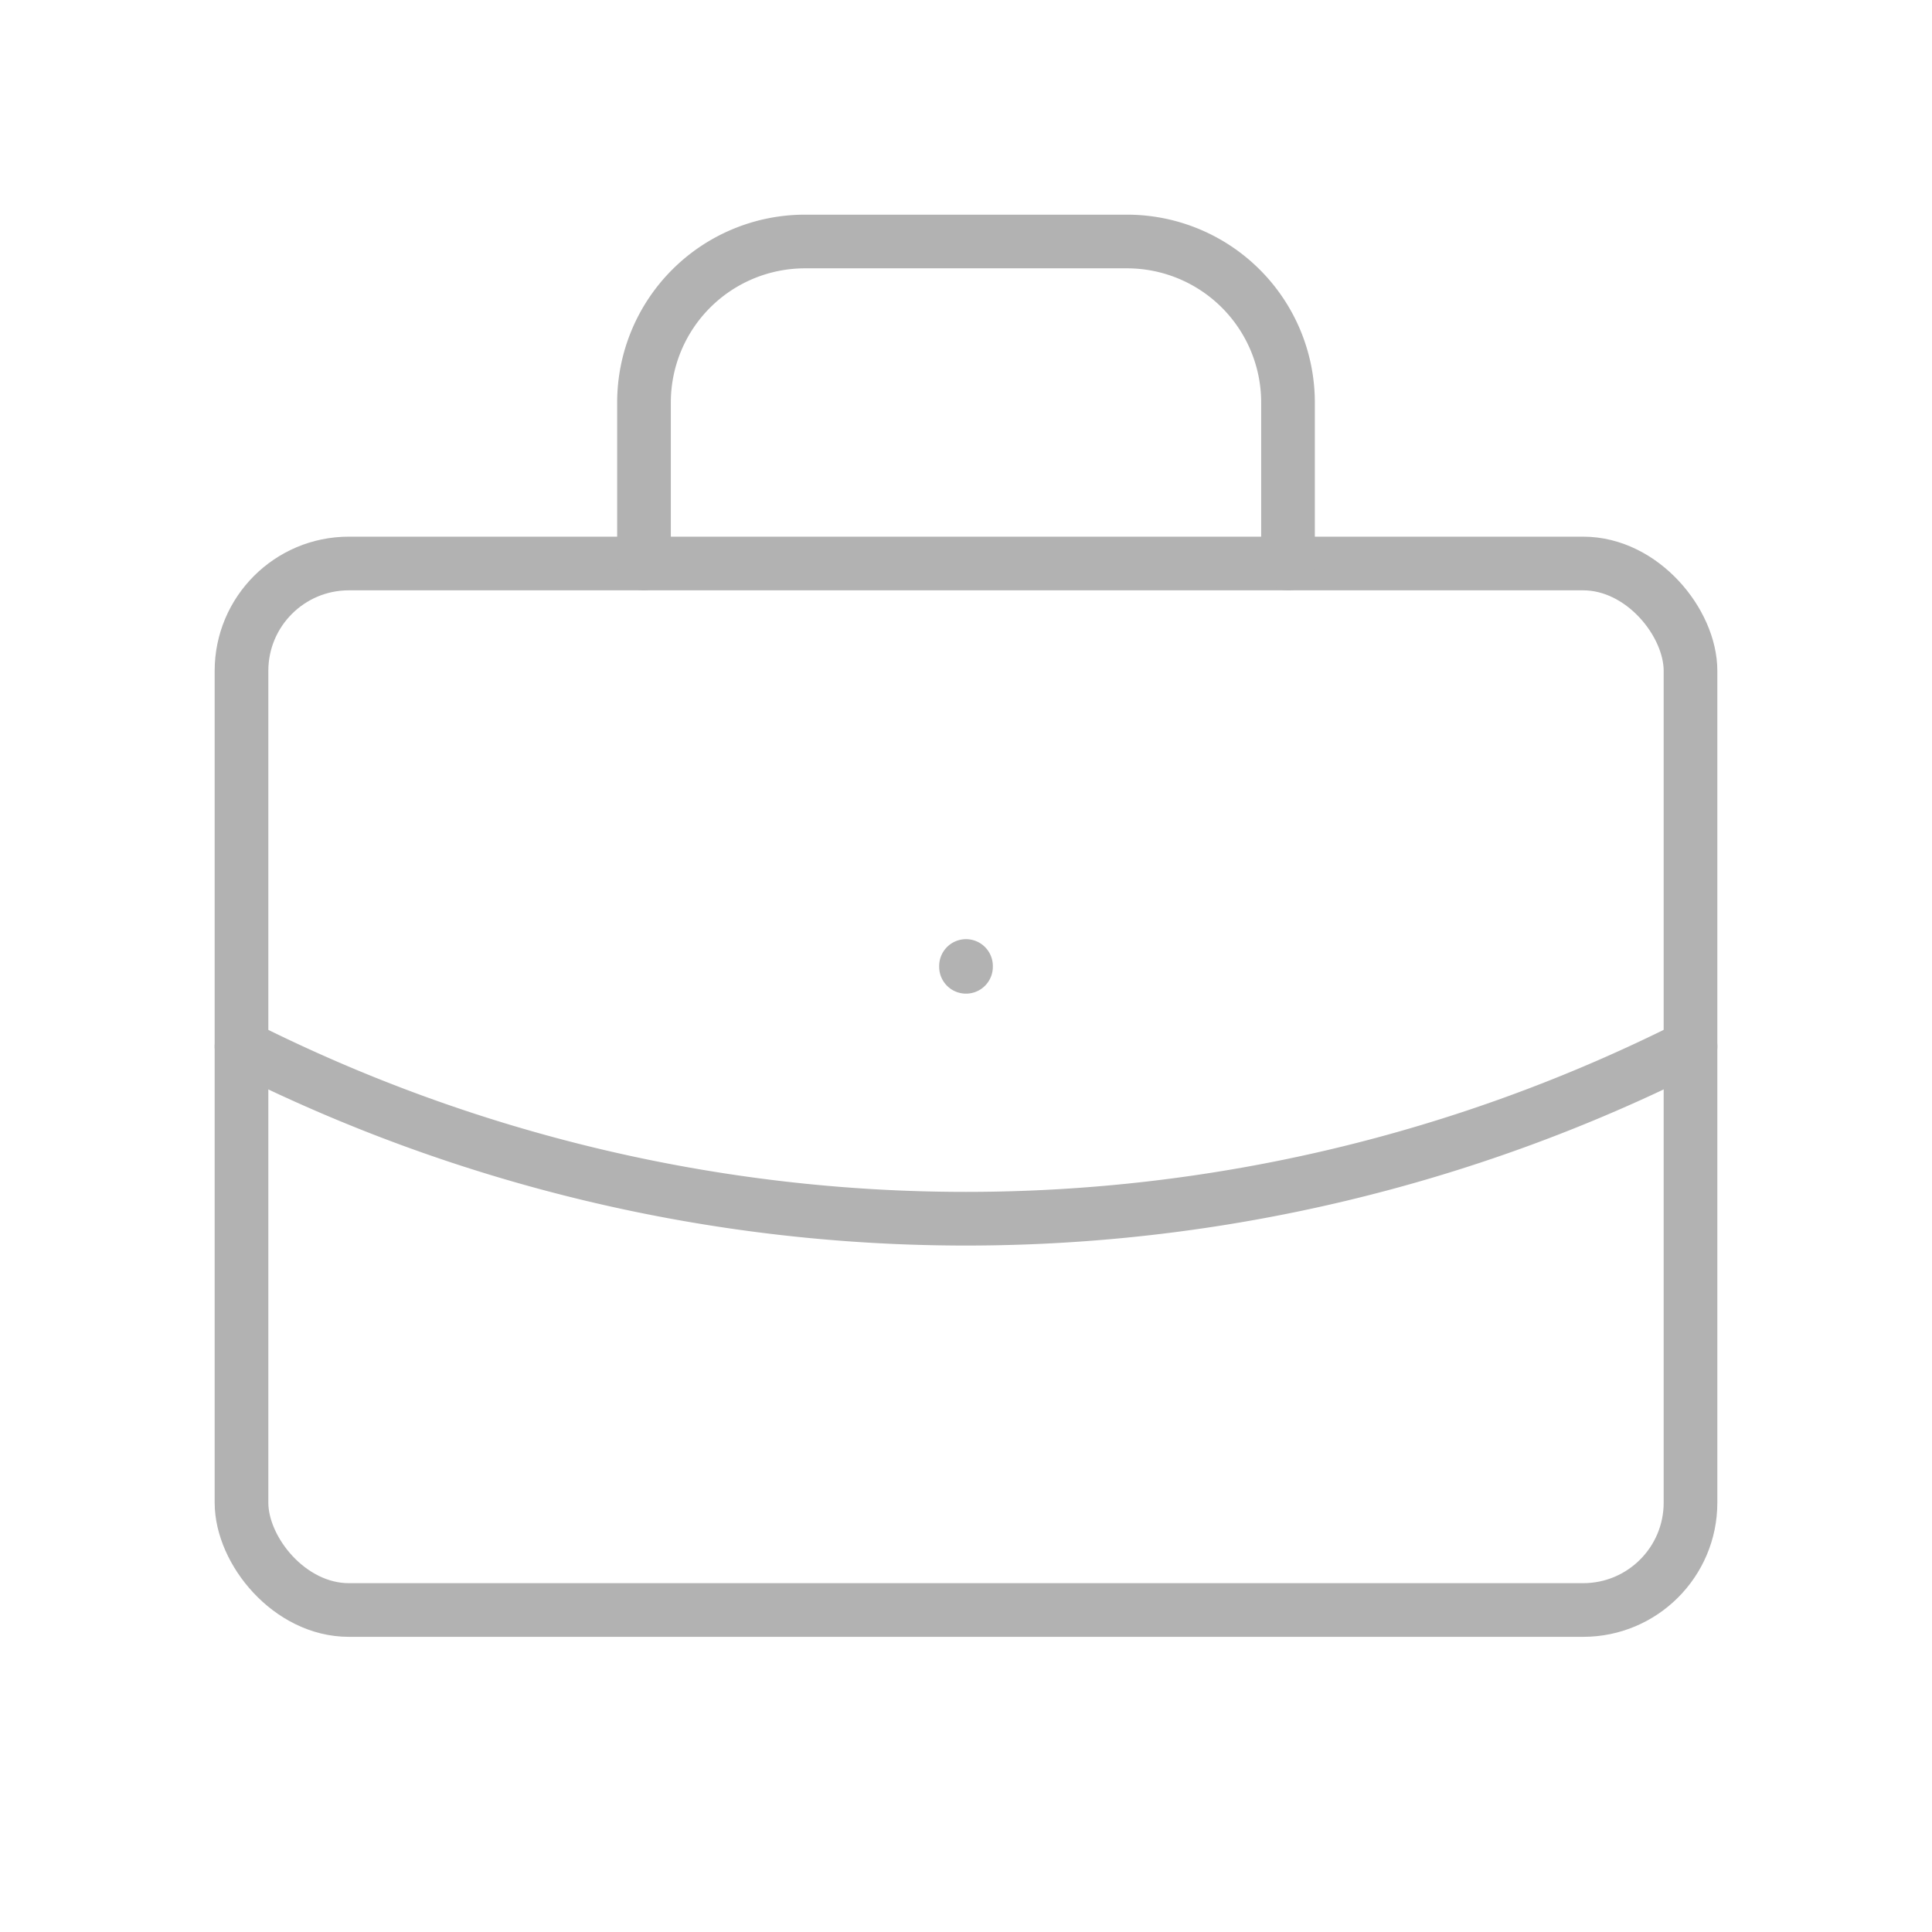
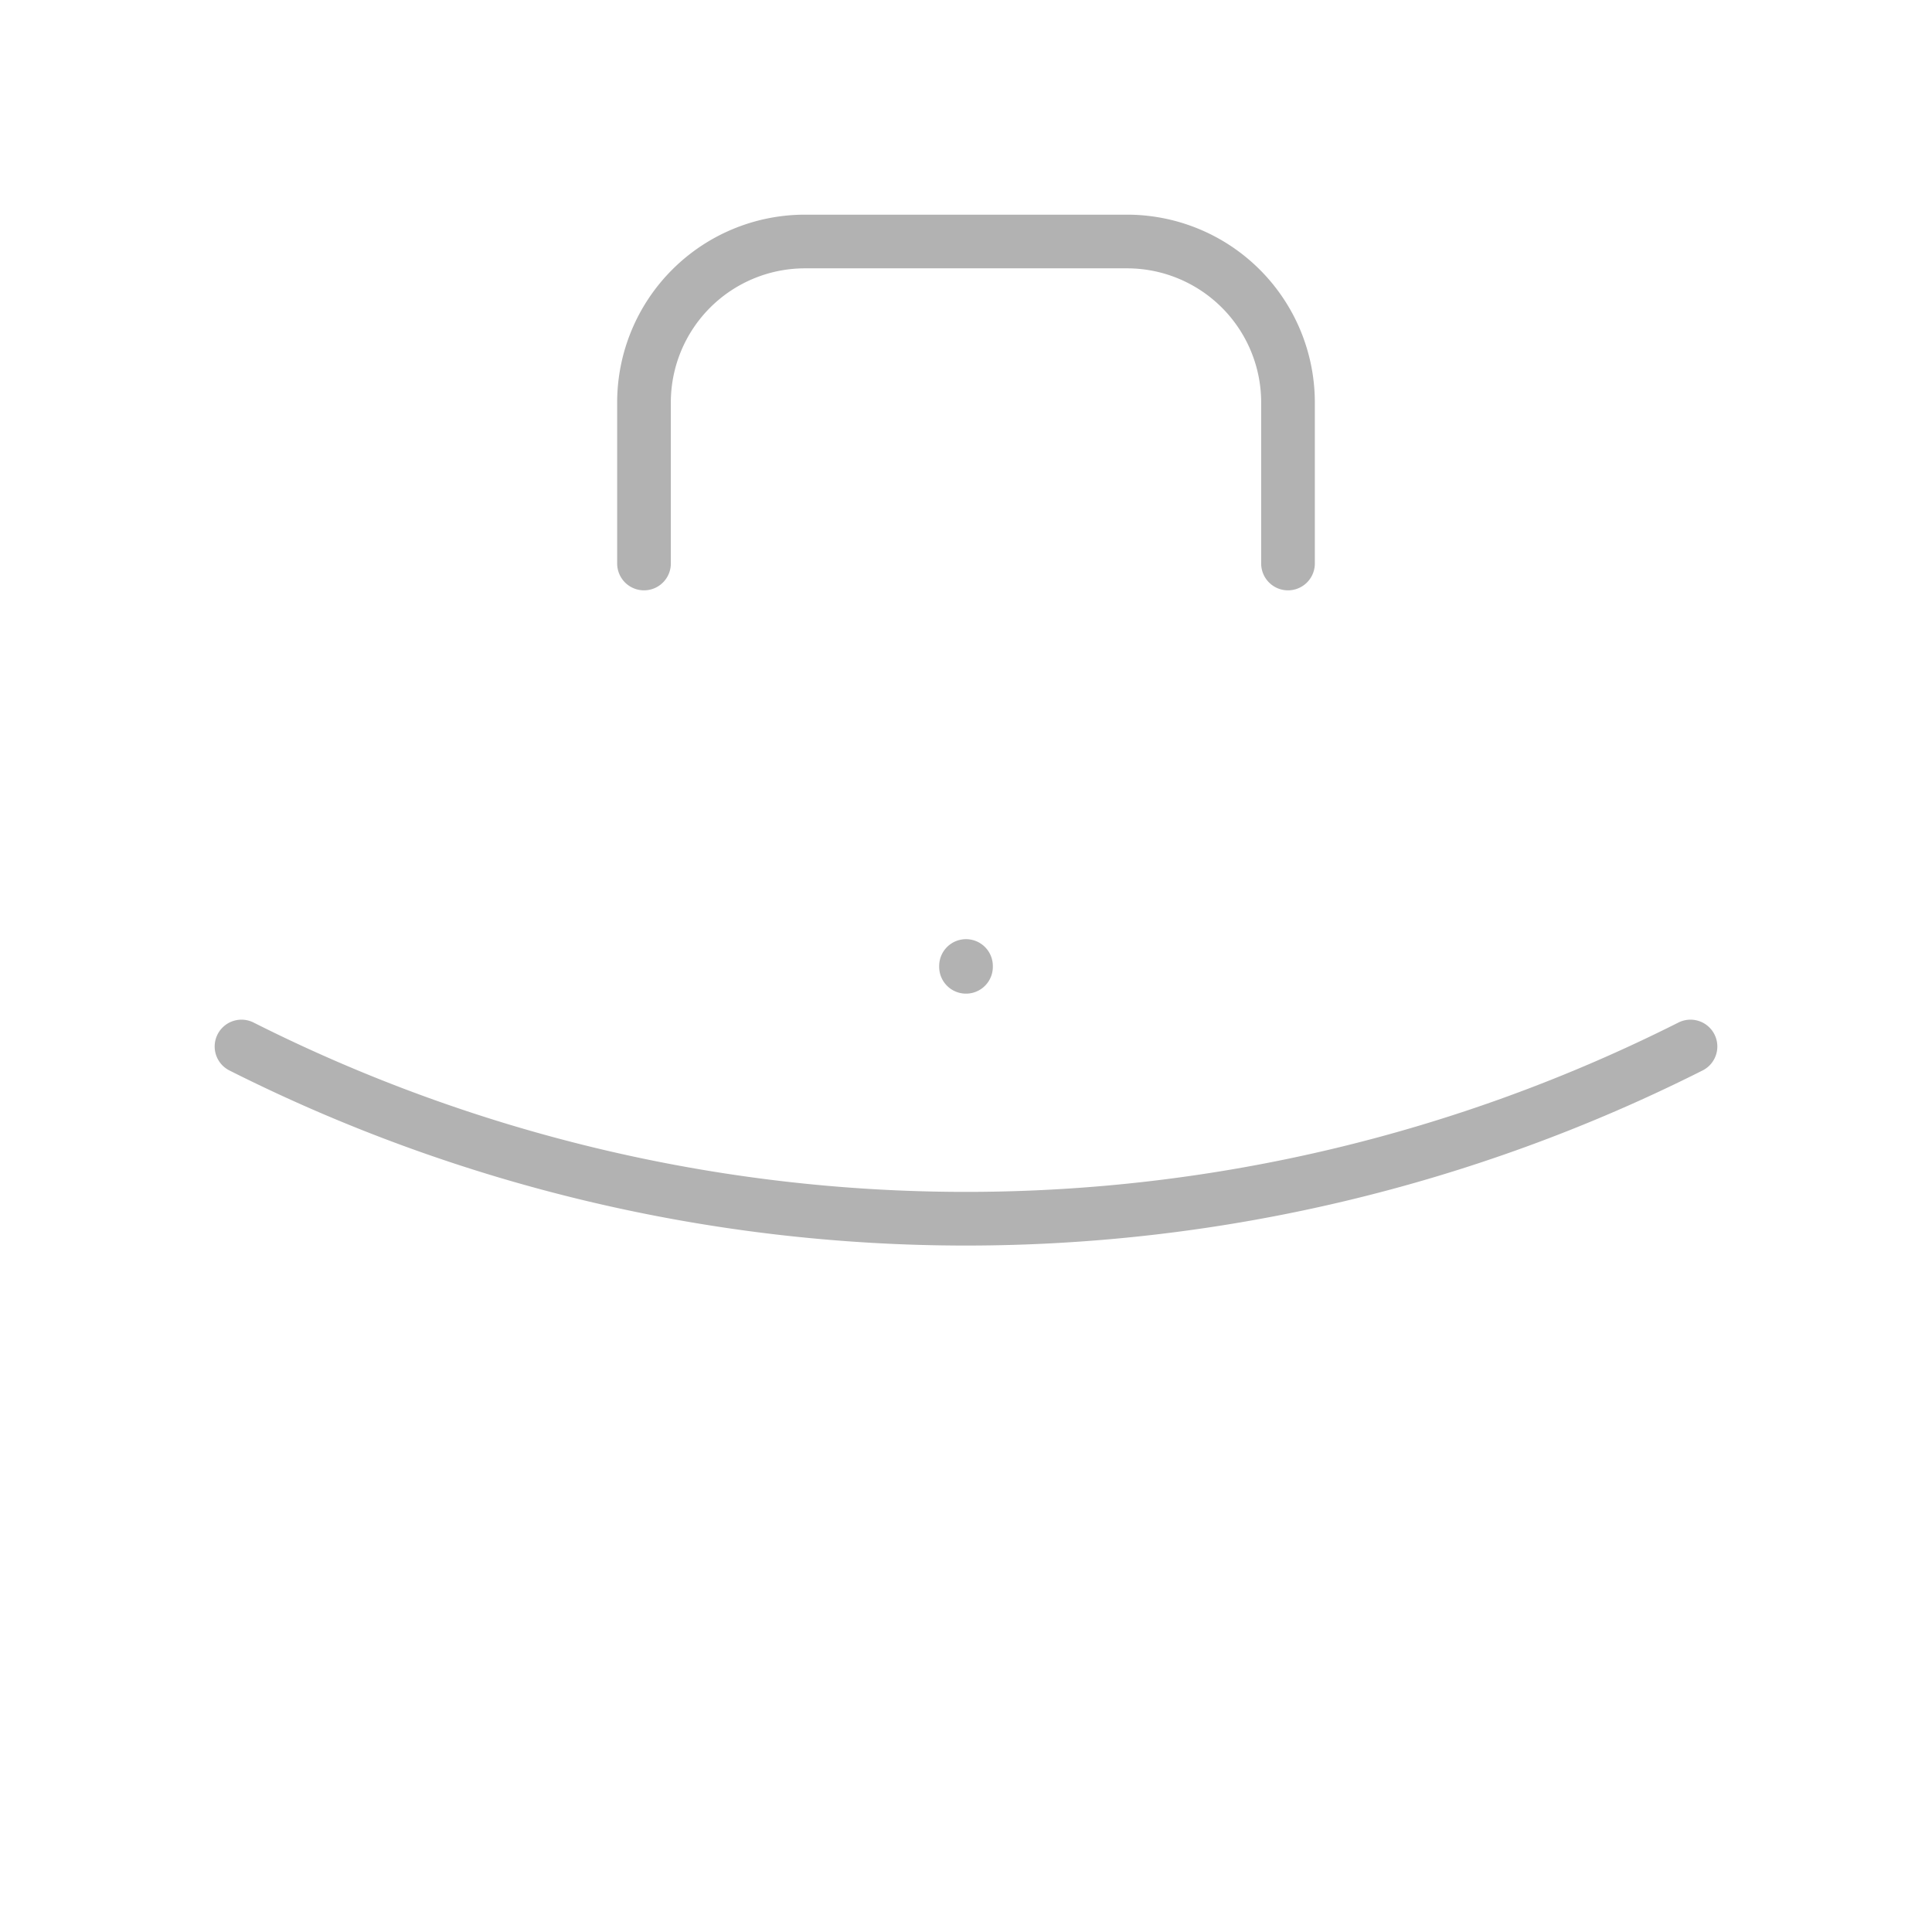
<svg xmlns="http://www.w3.org/2000/svg" width="36" height="36" viewBox="0 0 36 36">
-   <path fill="none" d="M0 0h36v36H0Z" />
-   <rect width="27" height="19.5" fill="none" stroke="#b2b2b2" stroke-linecap="round" stroke-linejoin="round" stroke-width="1" rx="2" transform="translate(4.5 10.5)" />
  <path fill="none" stroke="#b2b2b2" stroke-linecap="round" stroke-linejoin="round" stroke-width="1" d="M12 10.5v-3a3 3 0 0 1 3-3h6a3 3 0 0 1 3 3v3M18 18v.015M4.5 19.5a30 30 0 0 0 27 0" />
</svg>